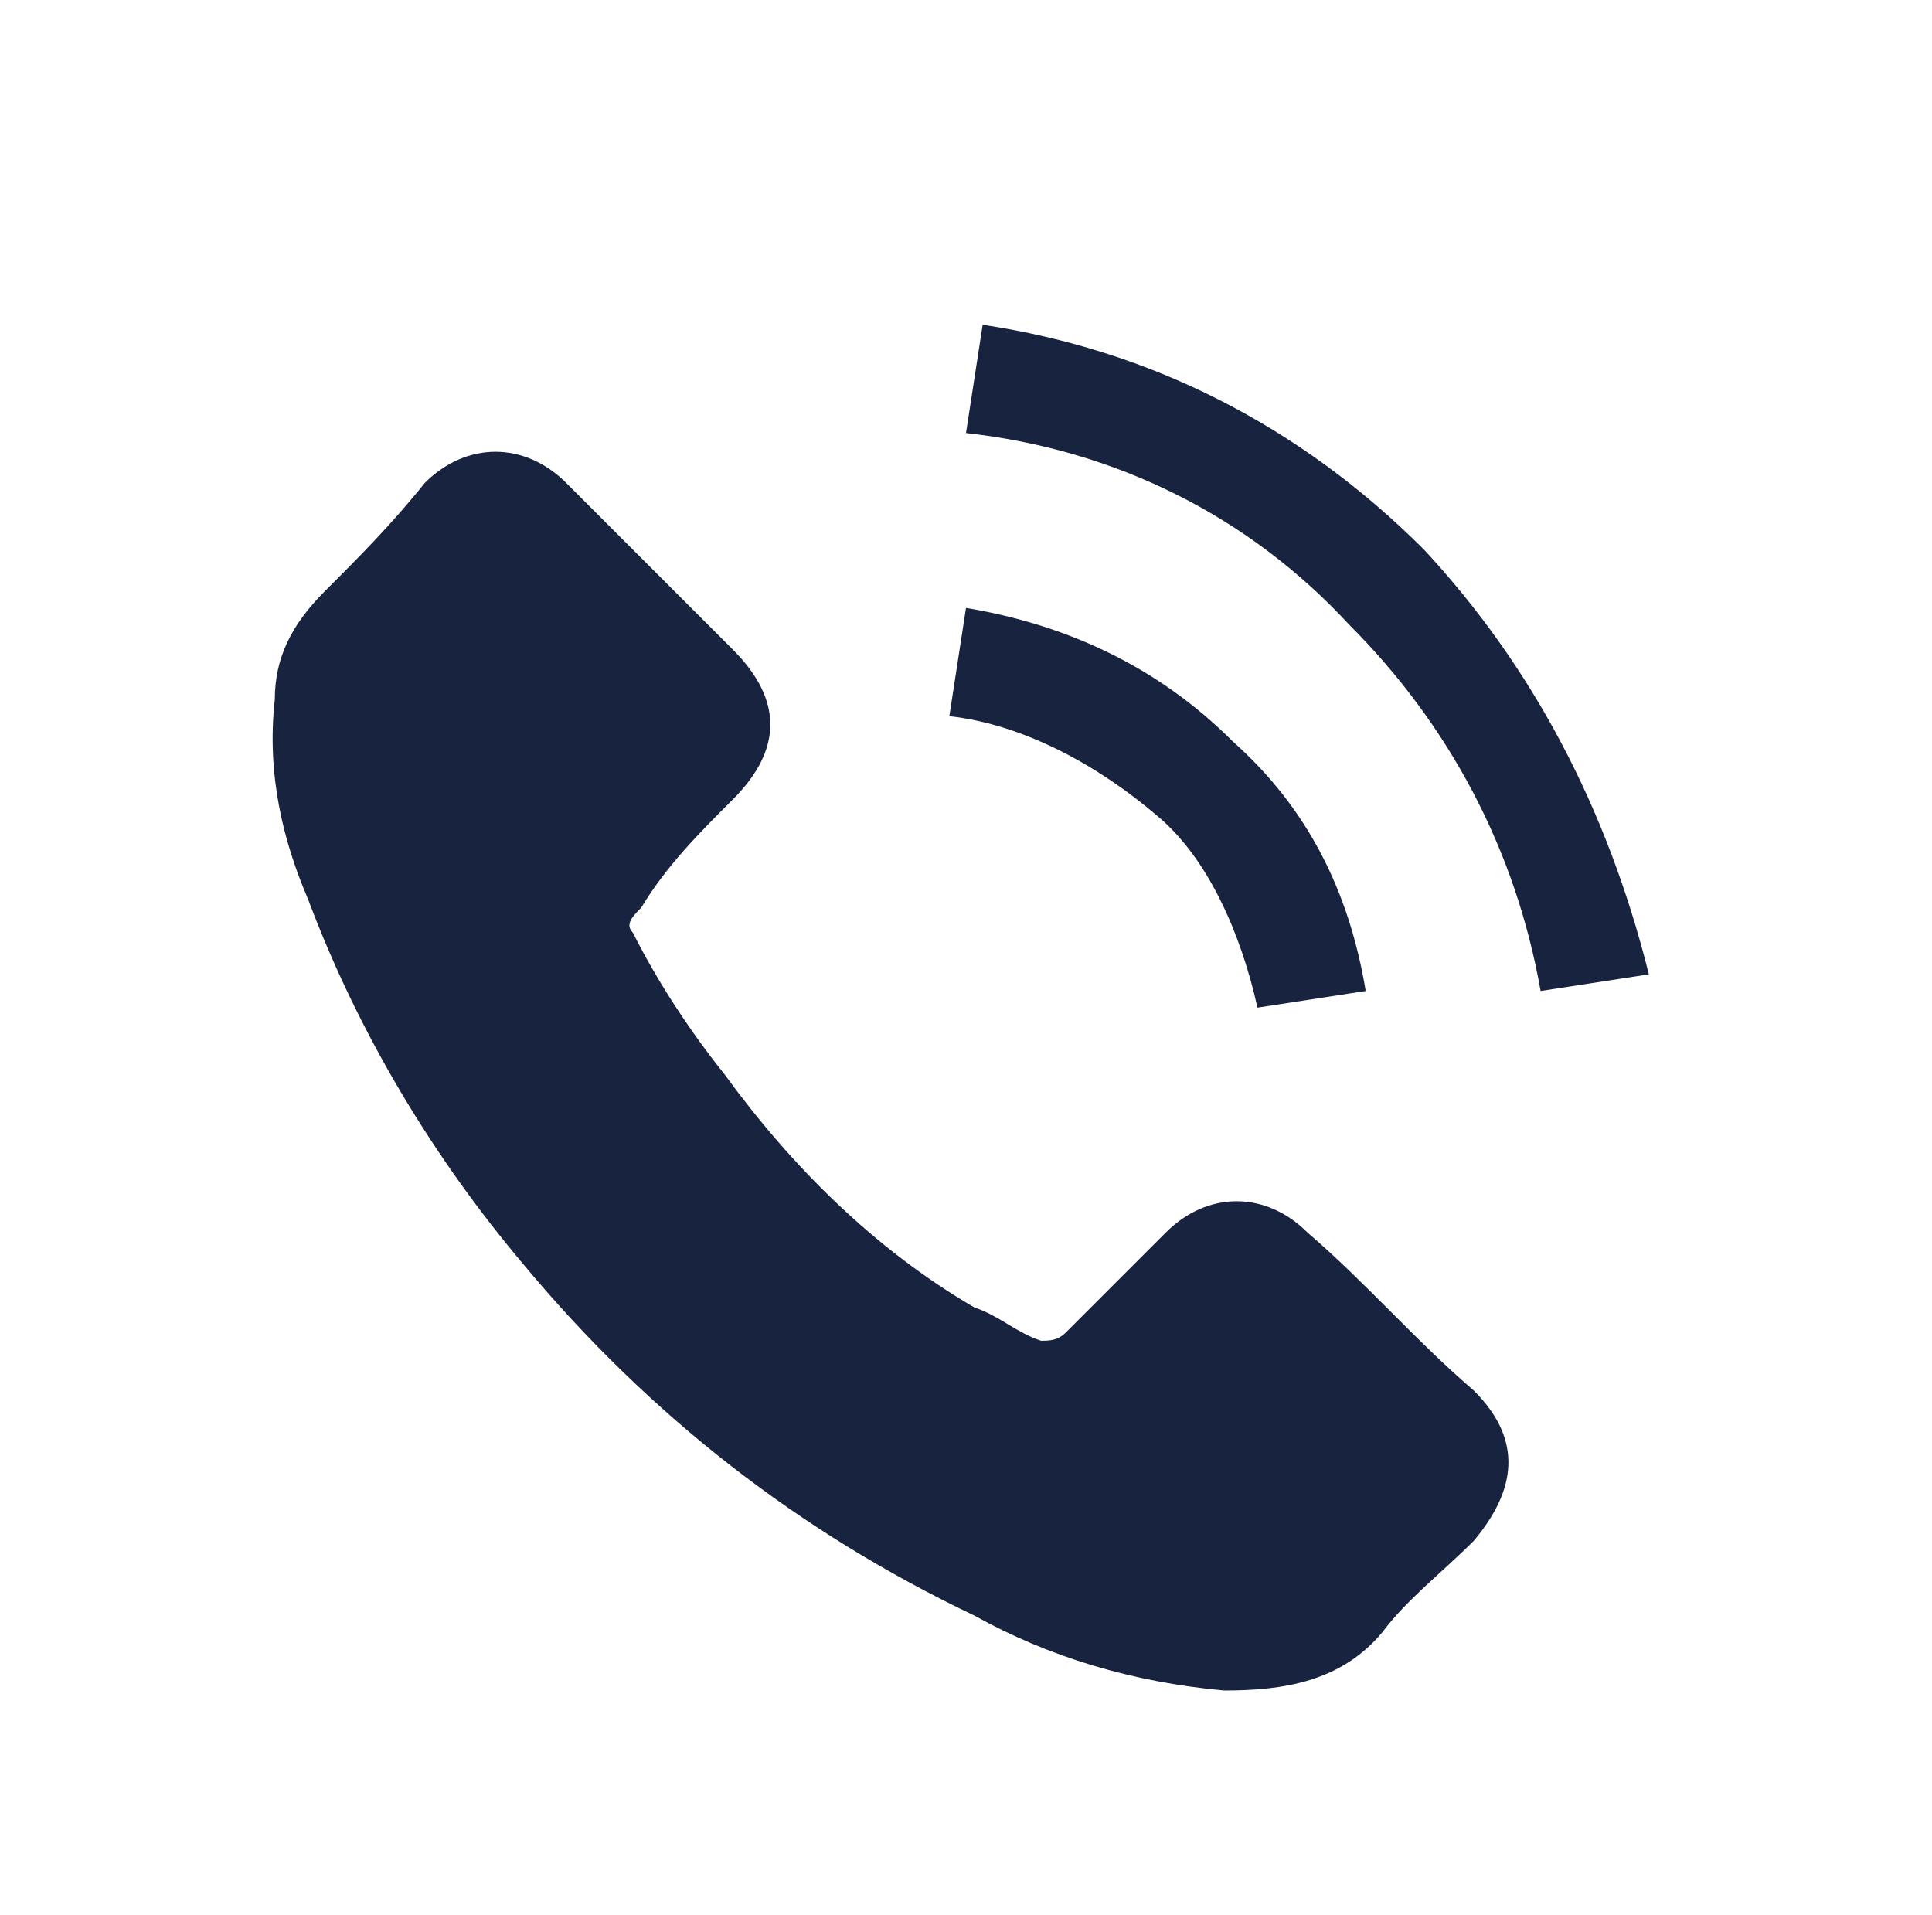
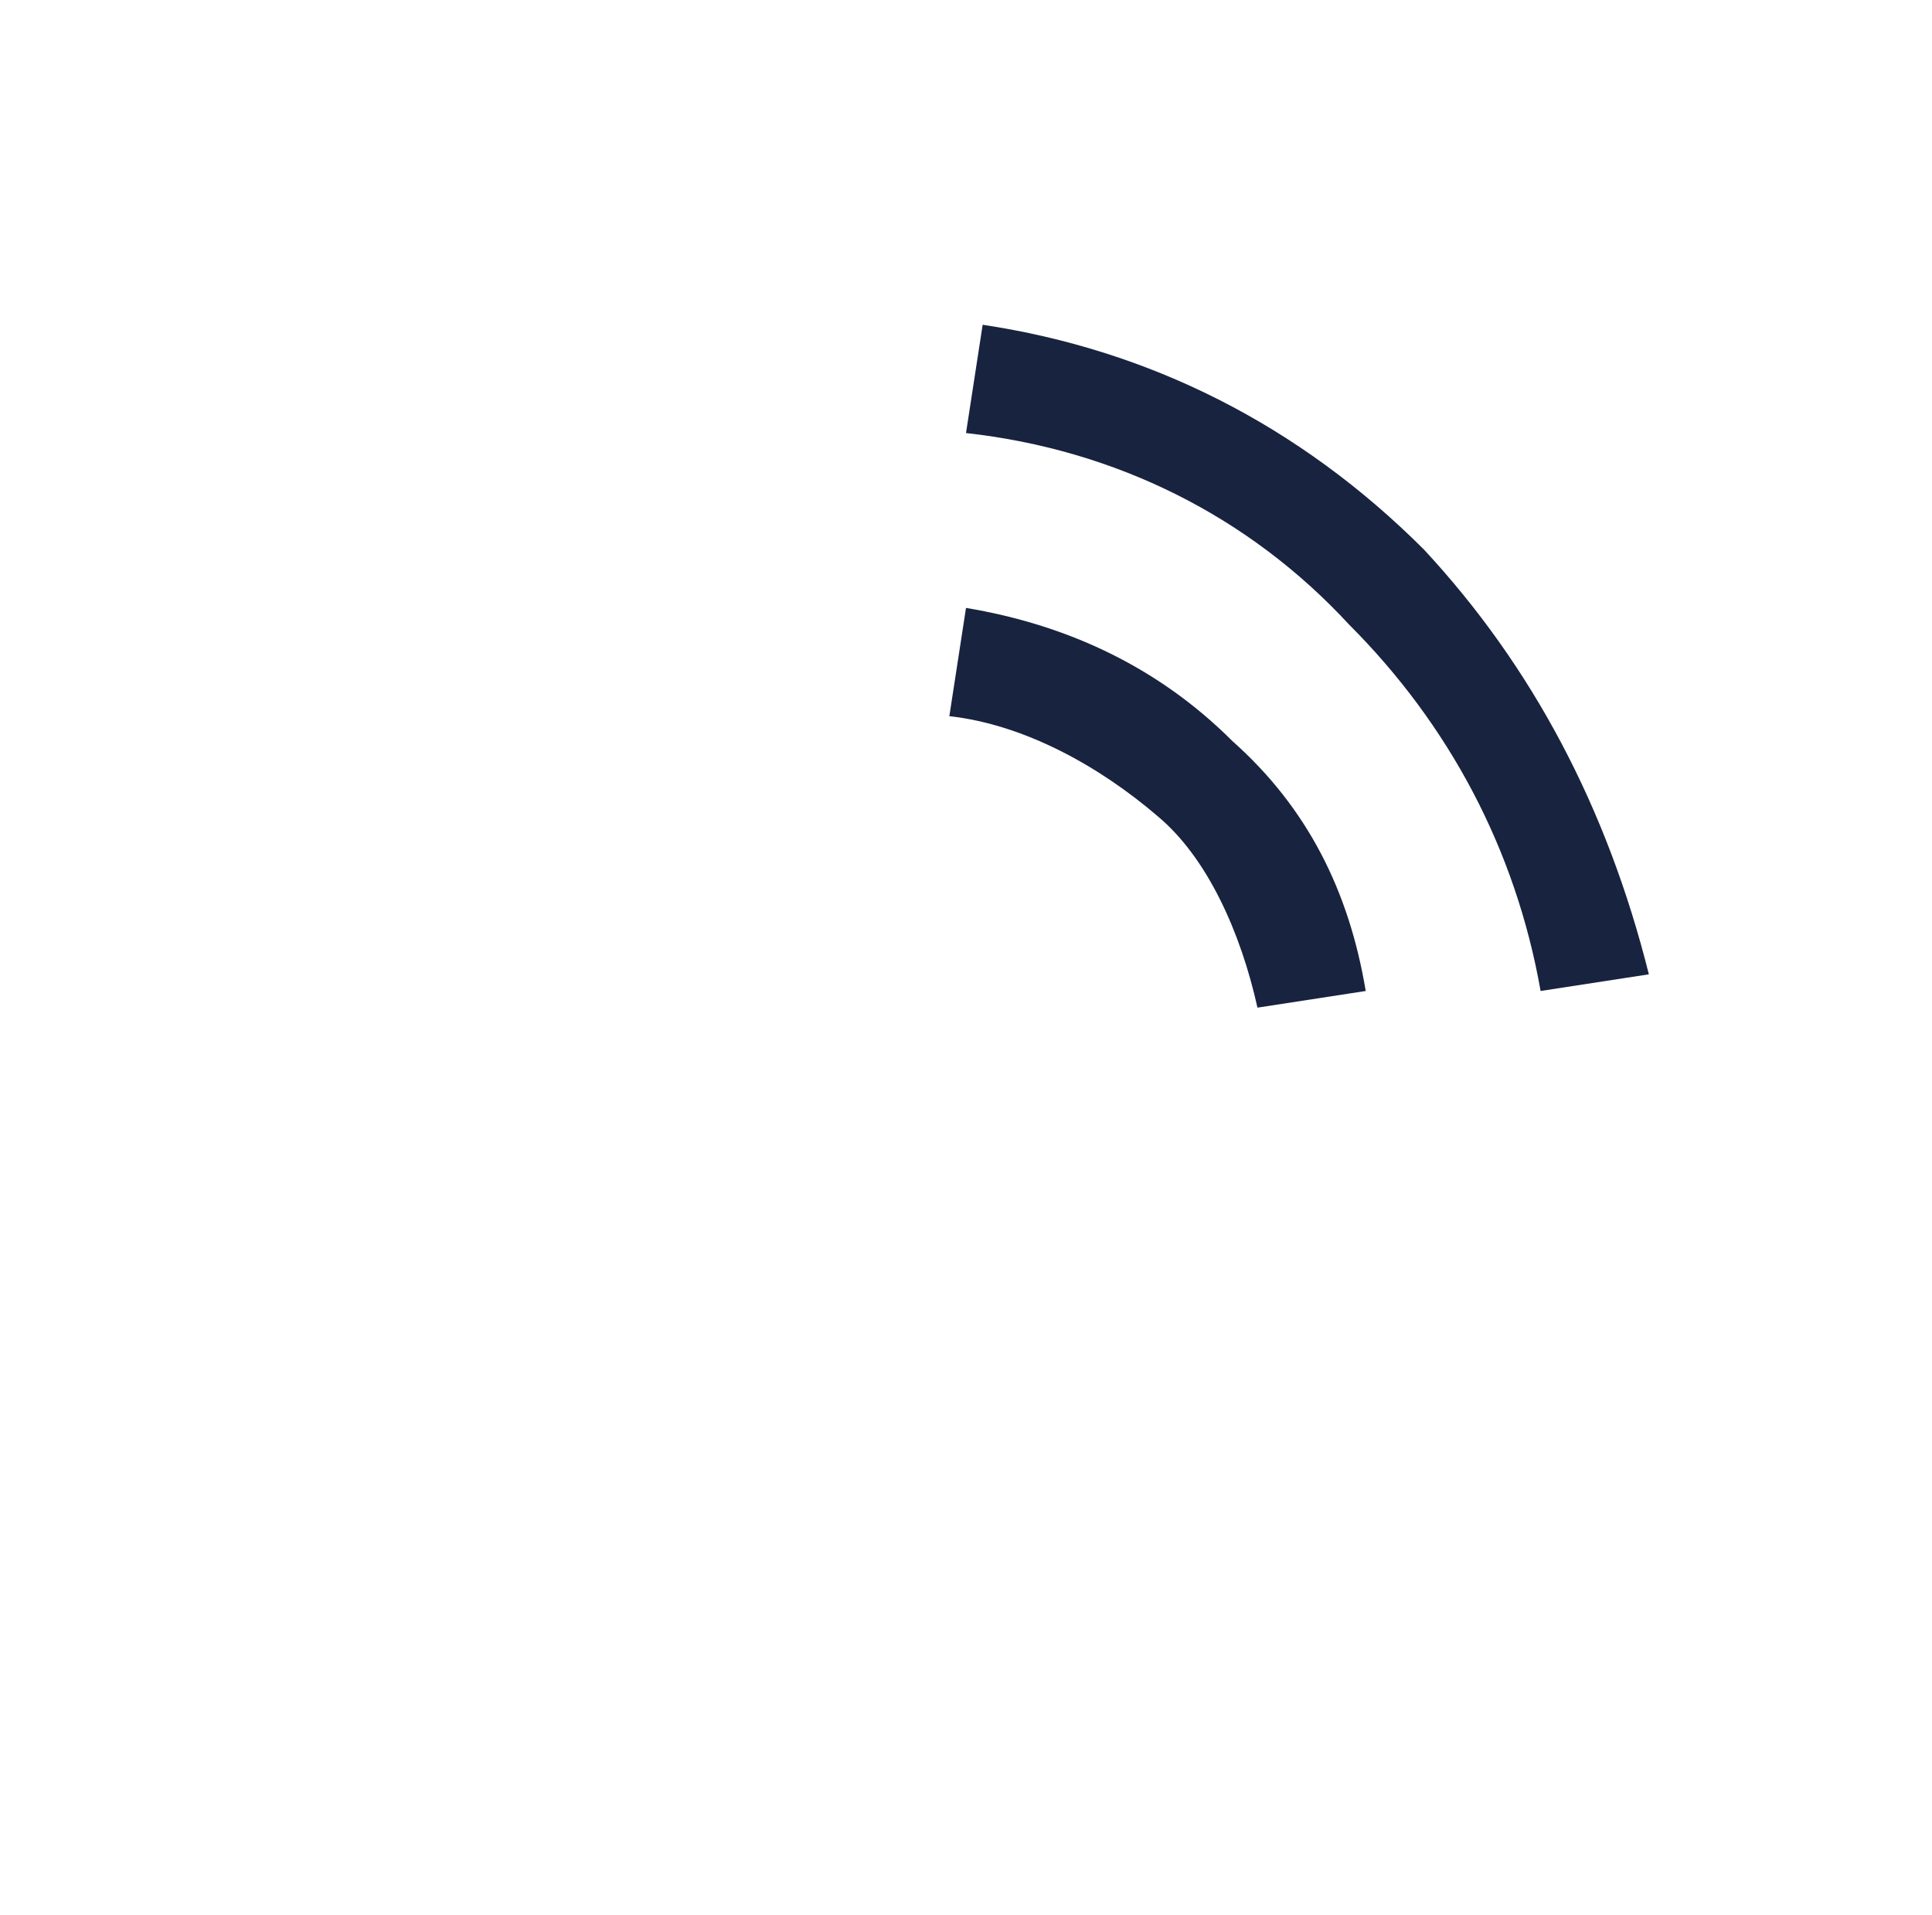
<svg xmlns="http://www.w3.org/2000/svg" version="1.1" x="0px" y="0px" width="23.2px" height="23px" viewBox="0 0 23.2 23" xml:space="preserve">
  <g fill="#18233F">
-     <path d="M15.7,14.8c-0.5-0.5-1.2-0.5-1.7,0c-0.4,0.4-0.8,0.8-1.2,1.2c-0.1,0.1-0.2,0.1-0.3,0.1 c-0.3-0.1-0.5-0.3-0.8-0.4c-1.2-0.7-2.2-1.7-3-2.8c-0.4-0.5-0.8-1.1-1.1-1.7c-0.1-0.1,0-0.2,0.1-0.3C8,10.4,8.4,10,8.8,9.6 c0.6-0.6,0.6-1.2,0-1.8c-0.3-0.3-0.6-0.6-1-1c-0.3-0.3-0.7-0.7-1-1c-0.5-0.5-1.2-0.5-1.7,0C4.7,6.3,4.3,6.7,3.9,7.1 C3.5,7.5,3.3,7.9,3.3,8.4c-0.1,0.9,0.1,1.7,0.4,2.4c0.6,1.6,1.5,3.1,2.6,4.4c1.5,1.8,3.3,3.2,5.4,4.2c0.9,0.5,1.9,0.8,3,0.9 c0.7,0,1.4-0.1,1.9-0.7c0.3-0.4,0.7-0.7,1.1-1.1c0.5-0.6,0.6-1.2,0-1.8C17,16.1,16.4,15.4,15.7,14.8L15.7,14.8z" />
    <path d="M15.1,12.1l1.3-0.2c-0.2-1.2-0.7-2.2-1.6-3c-0.9-0.9-2-1.4-3.2-1.6l-0.2,1.3c0.9,0.1,1.8,0.6,2.5,1.2 C14.5,10.3,14.9,11.2,15.1,12.1L15.1,12.1z" />
    <path d="M17.1,6.6c-1.5-1.5-3.3-2.4-5.3-2.7l-0.2,1.3c1.8,0.2,3.4,1,4.6,2.3c1.2,1.2,2,2.7,2.3,4.4l1.3-0.2 C19.3,9.7,18.4,8,17.1,6.6L17.1,6.6z" />
  </g>
</svg>